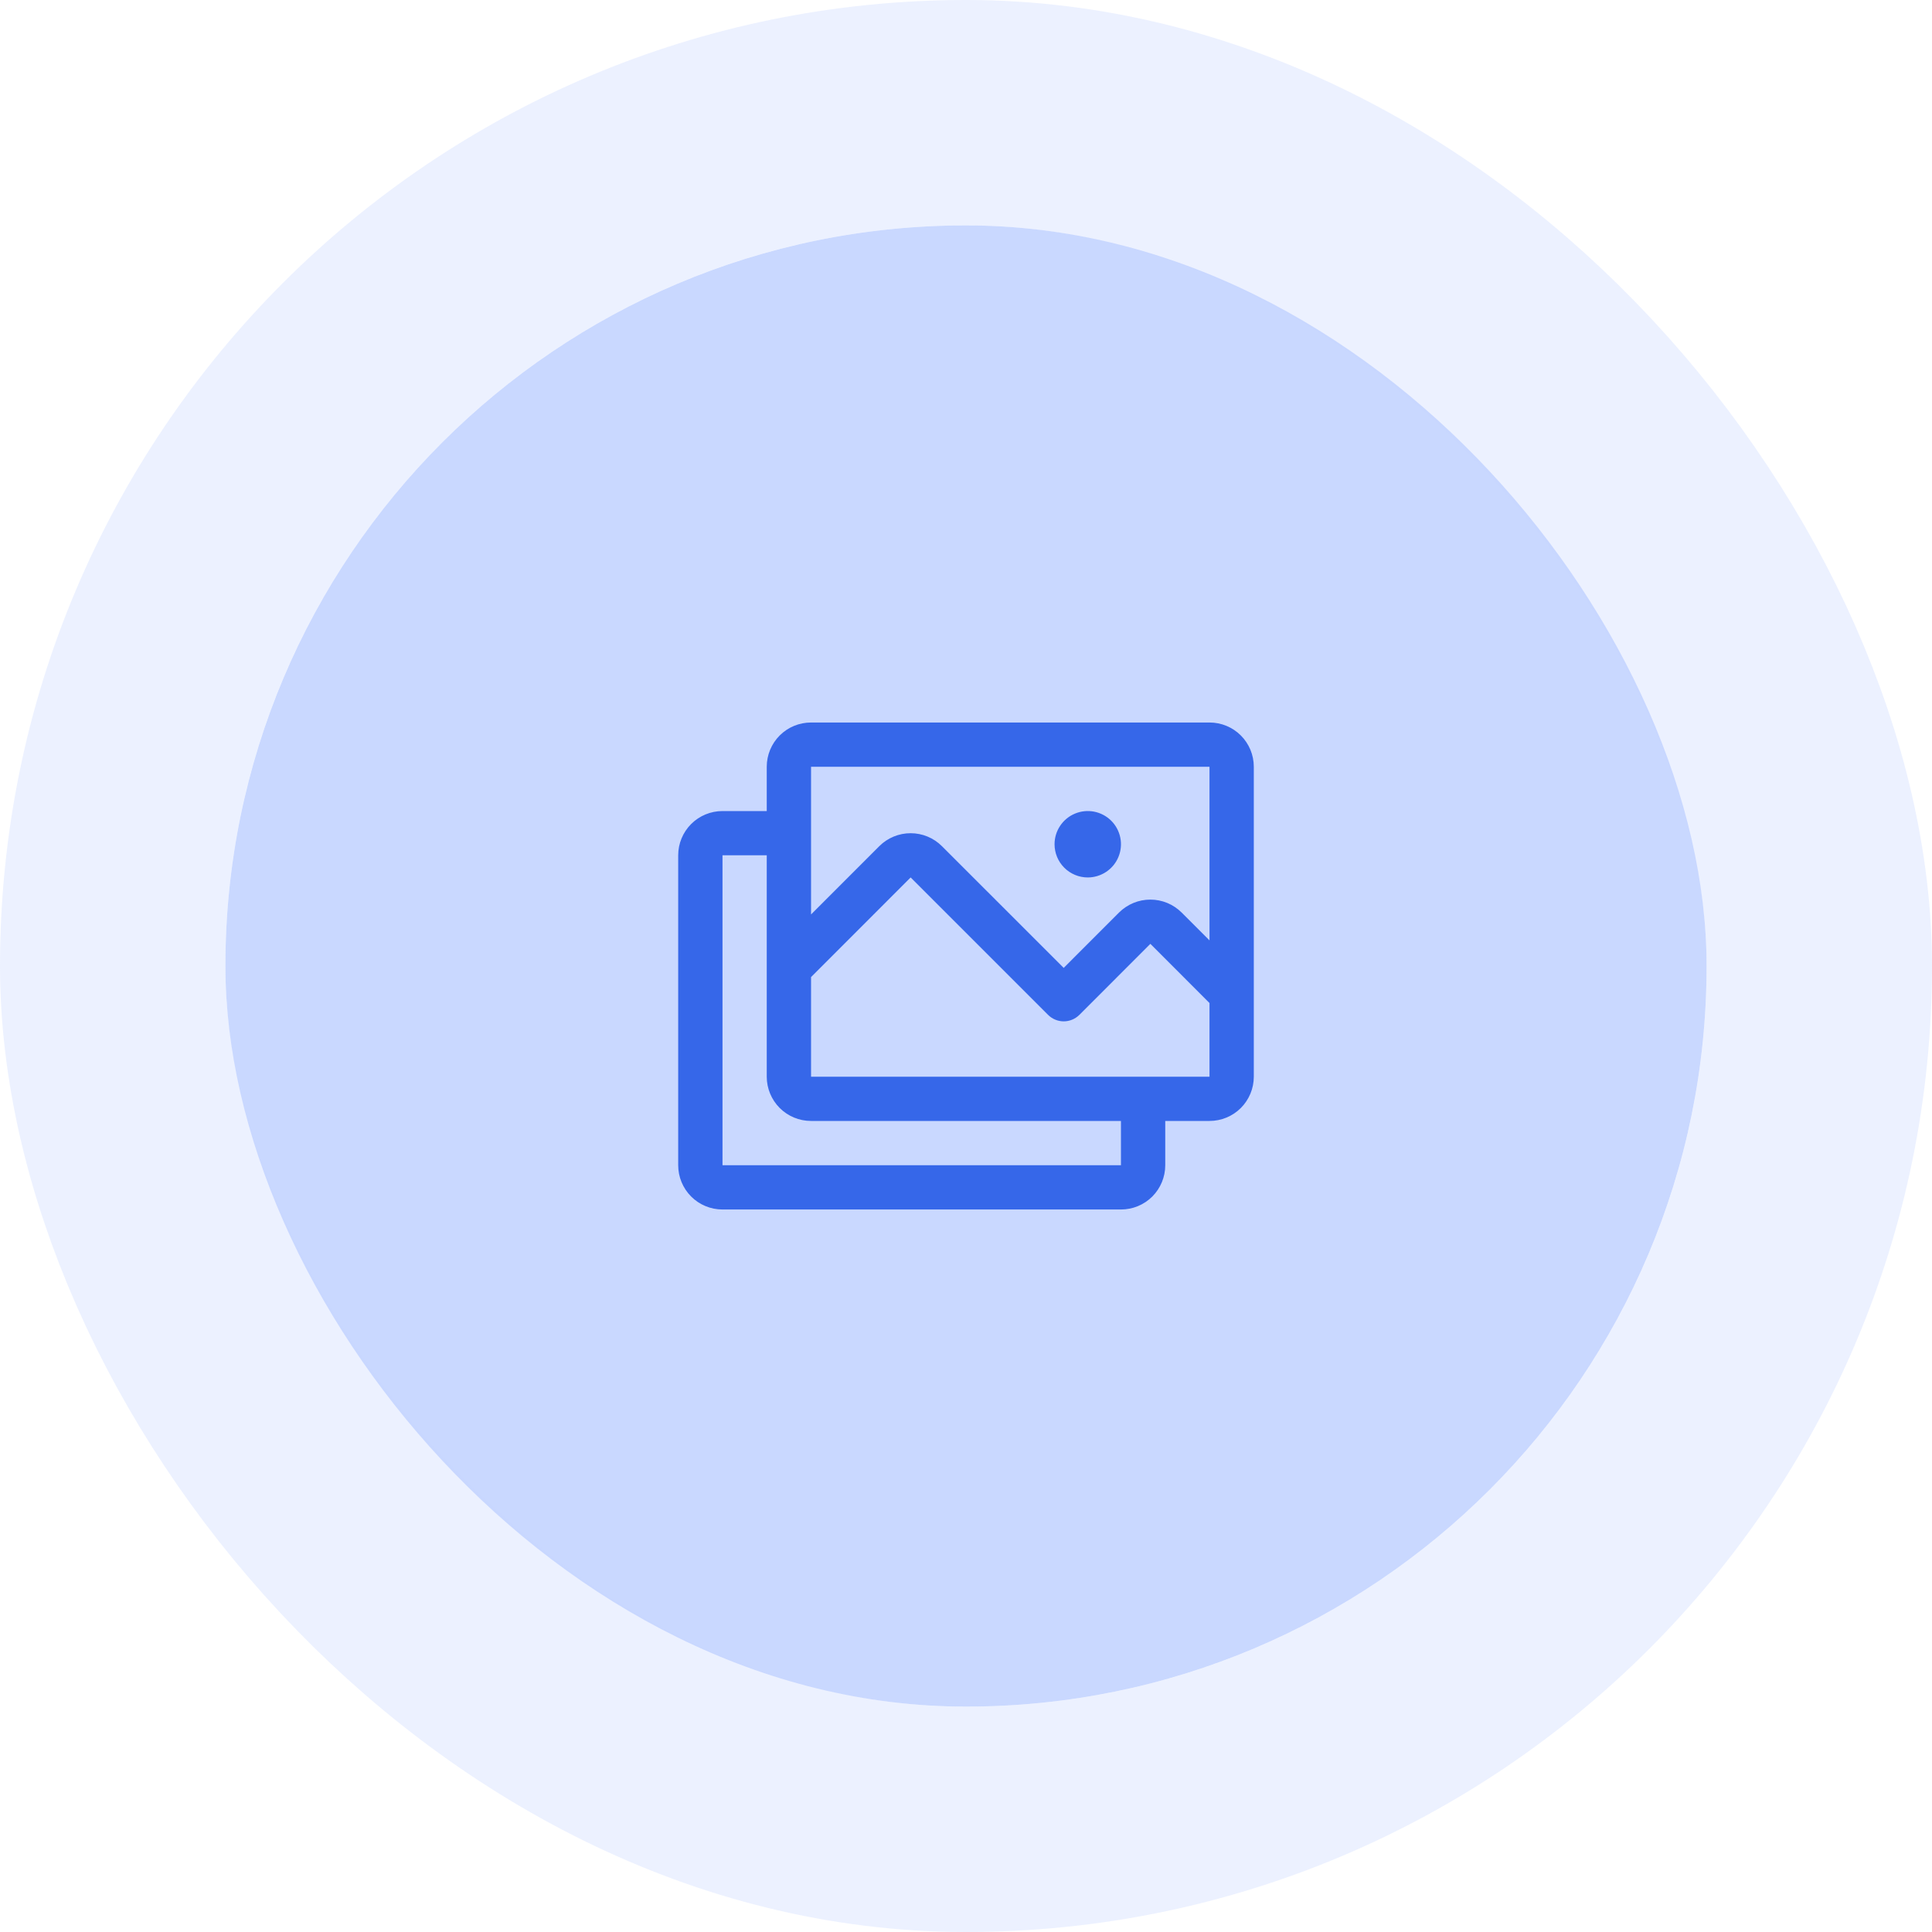
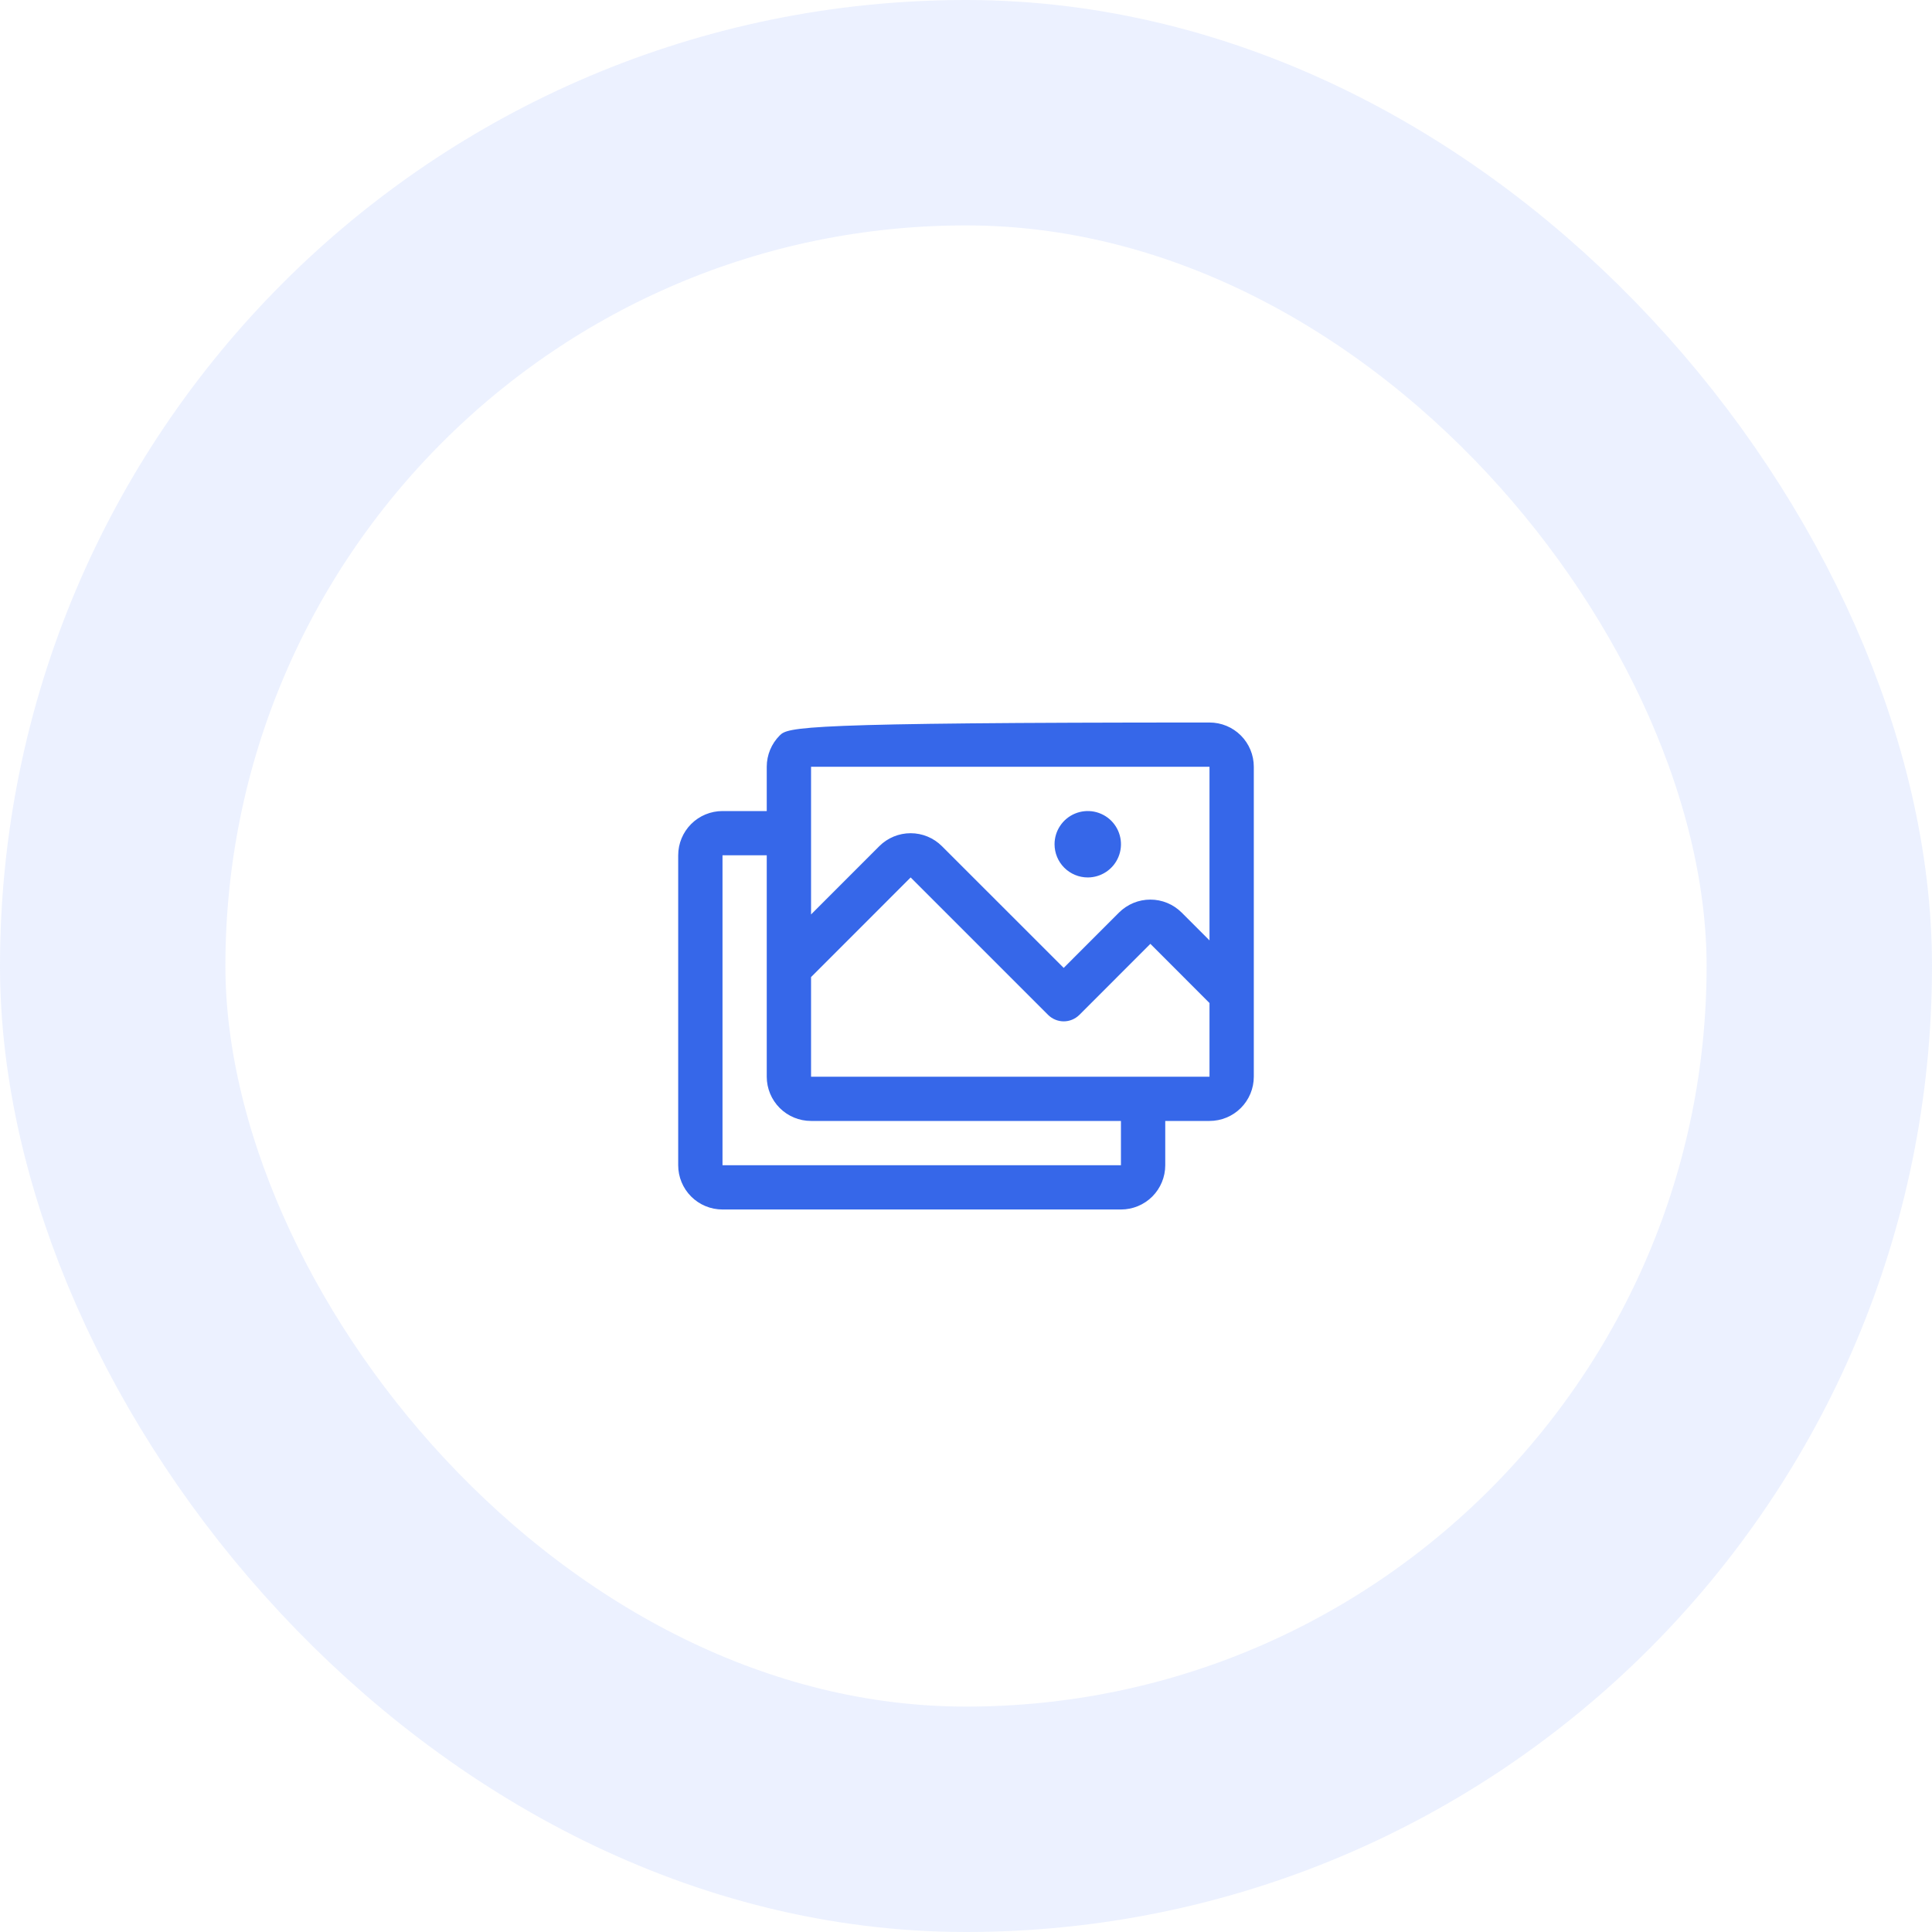
<svg xmlns="http://www.w3.org/2000/svg" width="60" height="60" viewBox="0 0 60 60" fill="none">
-   <rect x="7" y="7" width="46" height="46" rx="23" fill="#C9D8FF" />
-   <path d="M37.562 22.438H25.188C24.823 22.438 24.473 22.582 24.215 22.84C23.957 23.098 23.812 23.448 23.812 23.812V25.188H22.438C22.073 25.188 21.723 25.332 21.465 25.59C21.207 25.848 21.062 26.198 21.062 26.562V36.188C21.062 36.552 21.207 36.902 21.465 37.16C21.723 37.418 22.073 37.562 22.438 37.562H34.812C35.177 37.562 35.527 37.418 35.785 37.16C36.043 36.902 36.188 36.552 36.188 36.188V34.812H37.562C37.927 34.812 38.277 34.668 38.535 34.41C38.793 34.152 38.938 33.802 38.938 33.438V23.812C38.938 23.448 38.793 23.098 38.535 22.84C38.277 22.582 37.927 22.438 37.562 22.438ZM25.188 23.812H37.562V29.205L36.697 28.34C36.569 28.213 36.418 28.111 36.251 28.042C36.084 27.973 35.905 27.938 35.725 27.938C35.544 27.938 35.365 27.973 35.199 28.042C35.032 28.111 34.88 28.213 34.752 28.34L33.034 30.059L29.252 26.278C28.994 26.02 28.645 25.876 28.28 25.876C27.916 25.876 27.566 26.02 27.308 26.278L25.188 28.399V23.812ZM34.812 36.188H22.438V26.562H23.812V33.438C23.812 33.802 23.957 34.152 24.215 34.41C24.473 34.668 24.823 34.812 25.188 34.812H34.812V36.188ZM37.562 33.438H25.188V30.344L28.281 27.25L32.549 31.518C32.678 31.646 32.853 31.719 33.035 31.719C33.217 31.719 33.392 31.646 33.521 31.518L35.726 29.312L37.562 31.15V33.438ZM32.75 26.219C32.75 26.015 32.81 25.815 32.924 25.646C33.037 25.476 33.198 25.344 33.387 25.266C33.575 25.188 33.782 25.168 33.982 25.207C34.182 25.247 34.366 25.345 34.511 25.489C34.655 25.634 34.753 25.817 34.793 26.018C34.833 26.218 34.812 26.425 34.734 26.613C34.656 26.802 34.524 26.963 34.354 27.076C34.185 27.189 33.985 27.25 33.781 27.25C33.508 27.25 33.245 27.141 33.052 26.948C32.859 26.755 32.75 26.492 32.75 26.219Z" fill="#3667E9" />
+   <path d="M37.562 22.438C24.823 22.438 24.473 22.582 24.215 22.84C23.957 23.098 23.812 23.448 23.812 23.812V25.188H22.438C22.073 25.188 21.723 25.332 21.465 25.59C21.207 25.848 21.062 26.198 21.062 26.562V36.188C21.062 36.552 21.207 36.902 21.465 37.16C21.723 37.418 22.073 37.562 22.438 37.562H34.812C35.177 37.562 35.527 37.418 35.785 37.16C36.043 36.902 36.188 36.552 36.188 36.188V34.812H37.562C37.927 34.812 38.277 34.668 38.535 34.41C38.793 34.152 38.938 33.802 38.938 33.438V23.812C38.938 23.448 38.793 23.098 38.535 22.84C38.277 22.582 37.927 22.438 37.562 22.438ZM25.188 23.812H37.562V29.205L36.697 28.34C36.569 28.213 36.418 28.111 36.251 28.042C36.084 27.973 35.905 27.938 35.725 27.938C35.544 27.938 35.365 27.973 35.199 28.042C35.032 28.111 34.88 28.213 34.752 28.34L33.034 30.059L29.252 26.278C28.994 26.02 28.645 25.876 28.28 25.876C27.916 25.876 27.566 26.02 27.308 26.278L25.188 28.399V23.812ZM34.812 36.188H22.438V26.562H23.812V33.438C23.812 33.802 23.957 34.152 24.215 34.41C24.473 34.668 24.823 34.812 25.188 34.812H34.812V36.188ZM37.562 33.438H25.188V30.344L28.281 27.25L32.549 31.518C32.678 31.646 32.853 31.719 33.035 31.719C33.217 31.719 33.392 31.646 33.521 31.518L35.726 29.312L37.562 31.15V33.438ZM32.75 26.219C32.75 26.015 32.81 25.815 32.924 25.646C33.037 25.476 33.198 25.344 33.387 25.266C33.575 25.188 33.782 25.168 33.982 25.207C34.182 25.247 34.366 25.345 34.511 25.489C34.655 25.634 34.753 25.817 34.793 26.018C34.833 26.218 34.812 26.425 34.734 26.613C34.656 26.802 34.524 26.963 34.354 27.076C34.185 27.189 33.985 27.25 33.781 27.25C33.508 27.25 33.245 27.141 33.052 26.948C32.859 26.755 32.75 26.492 32.75 26.219Z" fill="#3667E9" />
  <rect x="3.5" y="3.5" width="53" height="53" rx="26.5" stroke="#C9D8FF" stroke-opacity="0.34" stroke-width="7" />
</svg>